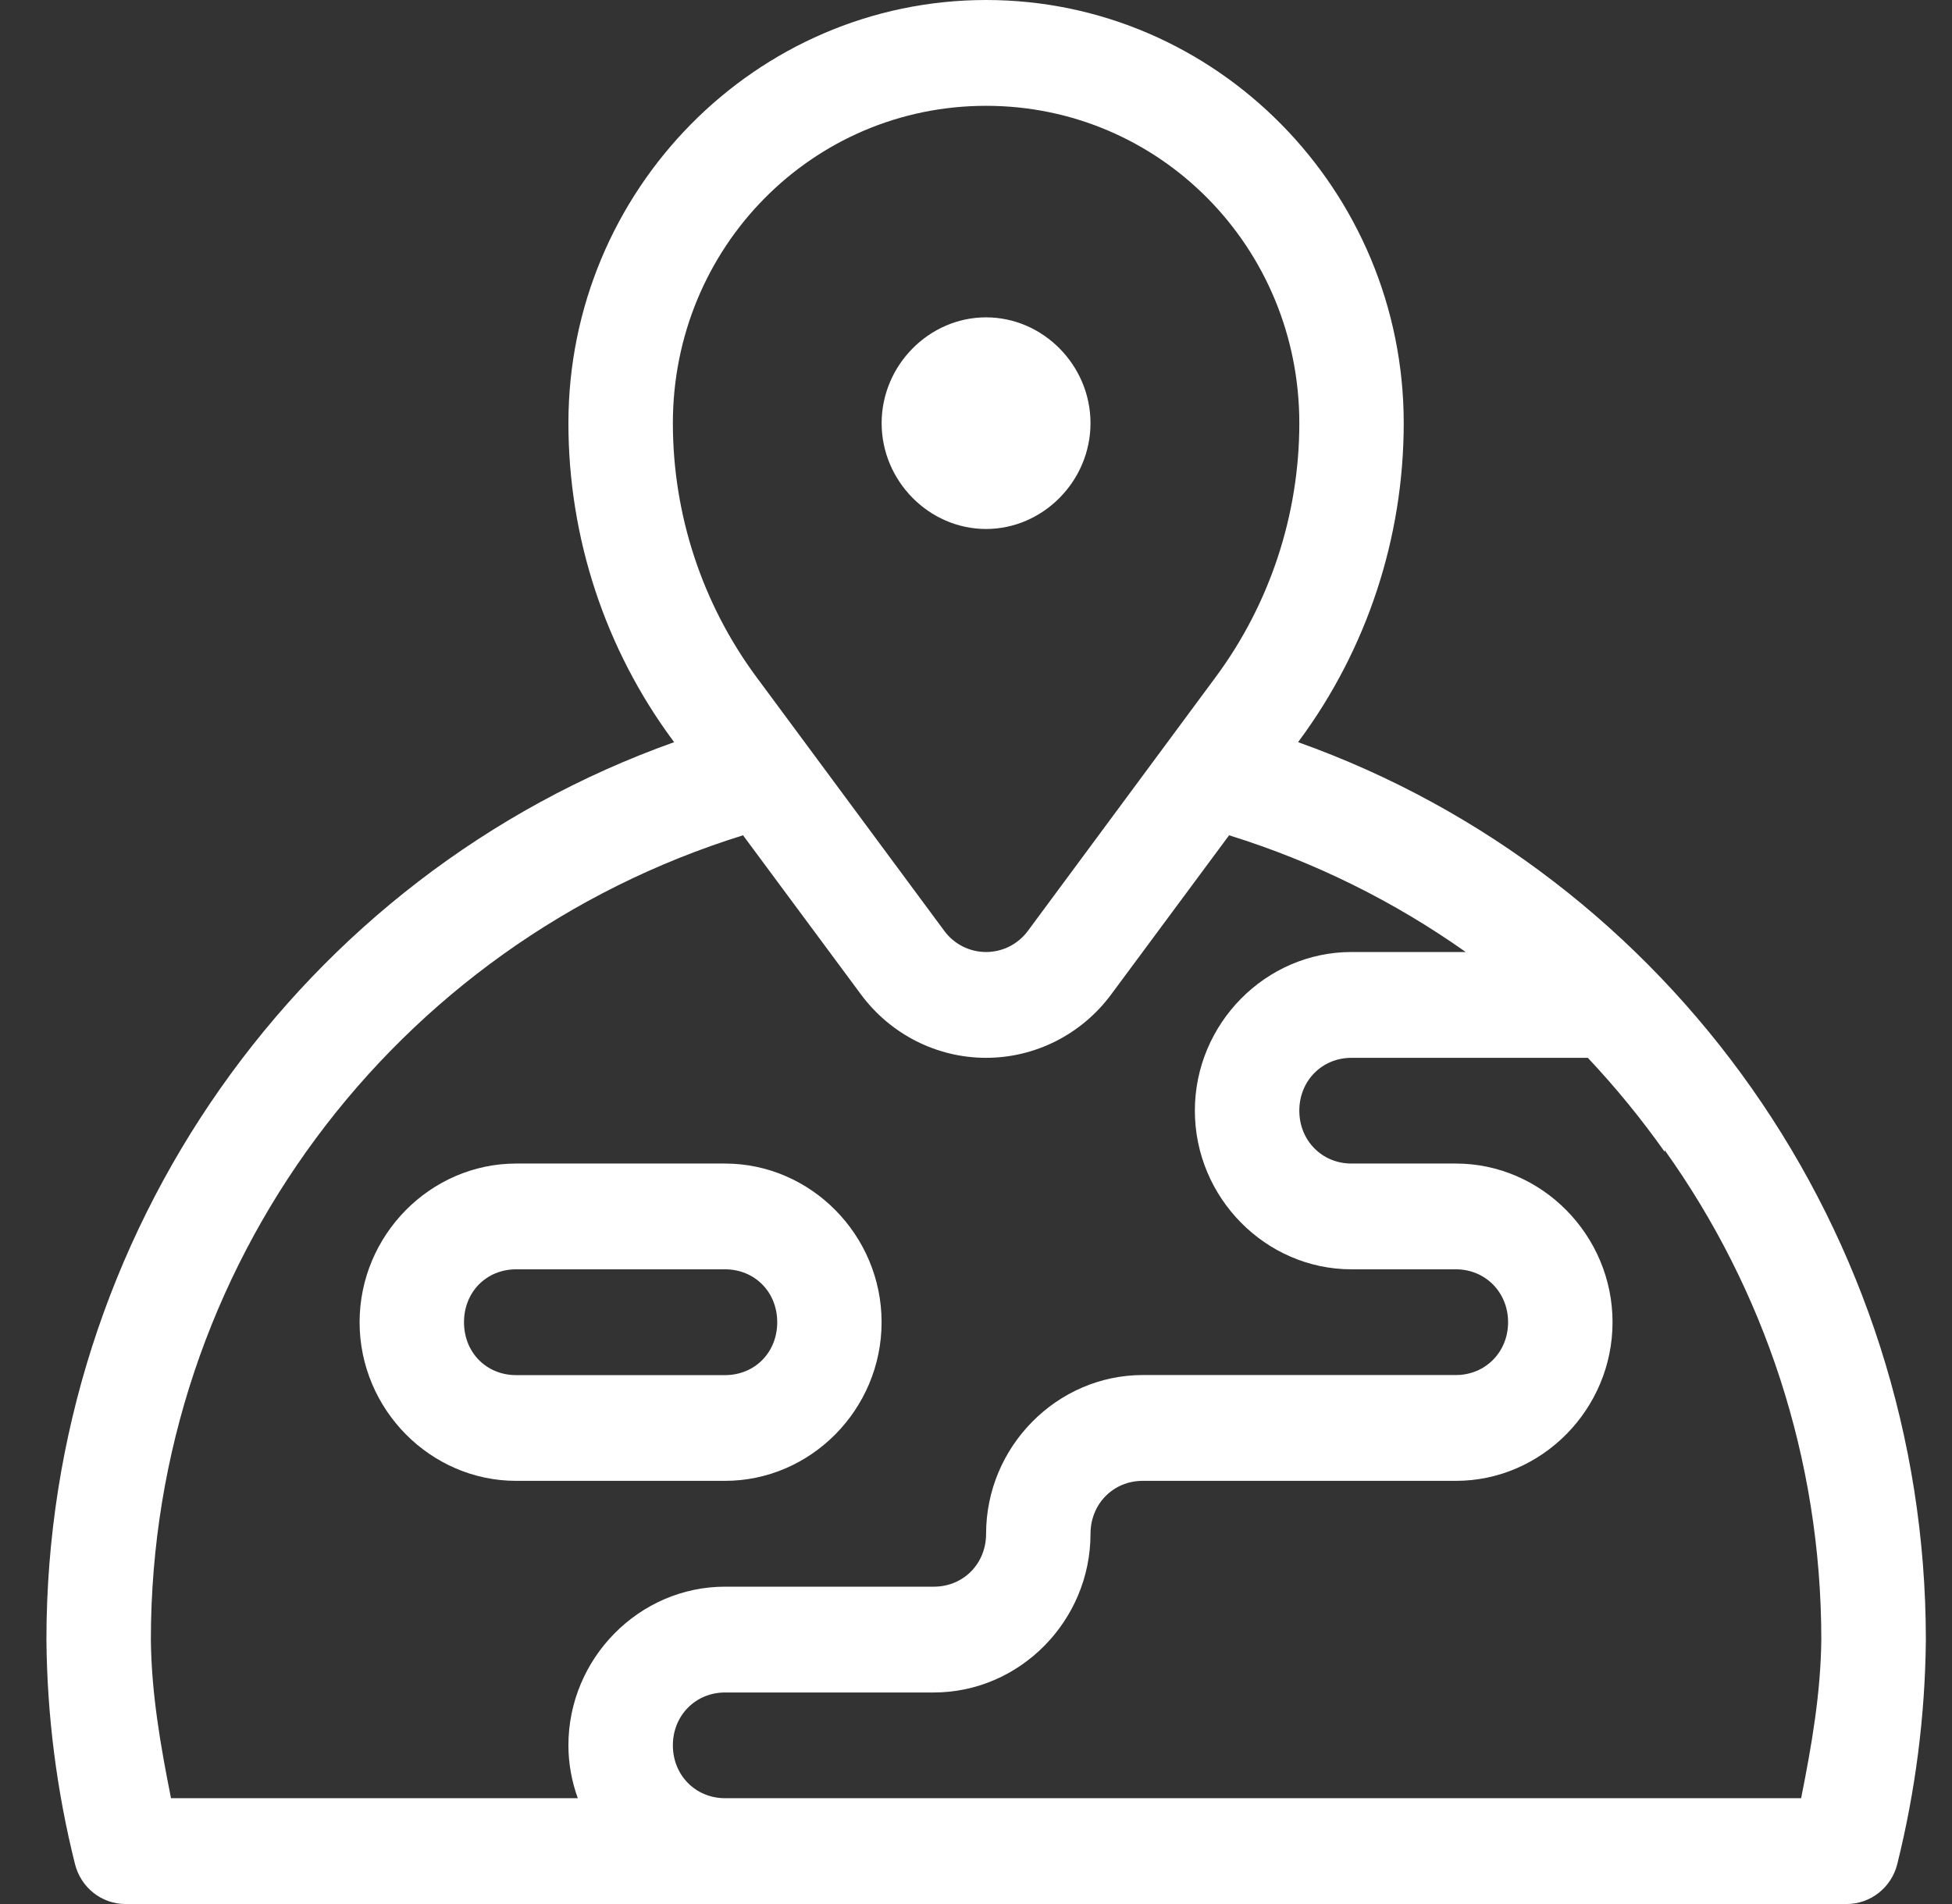
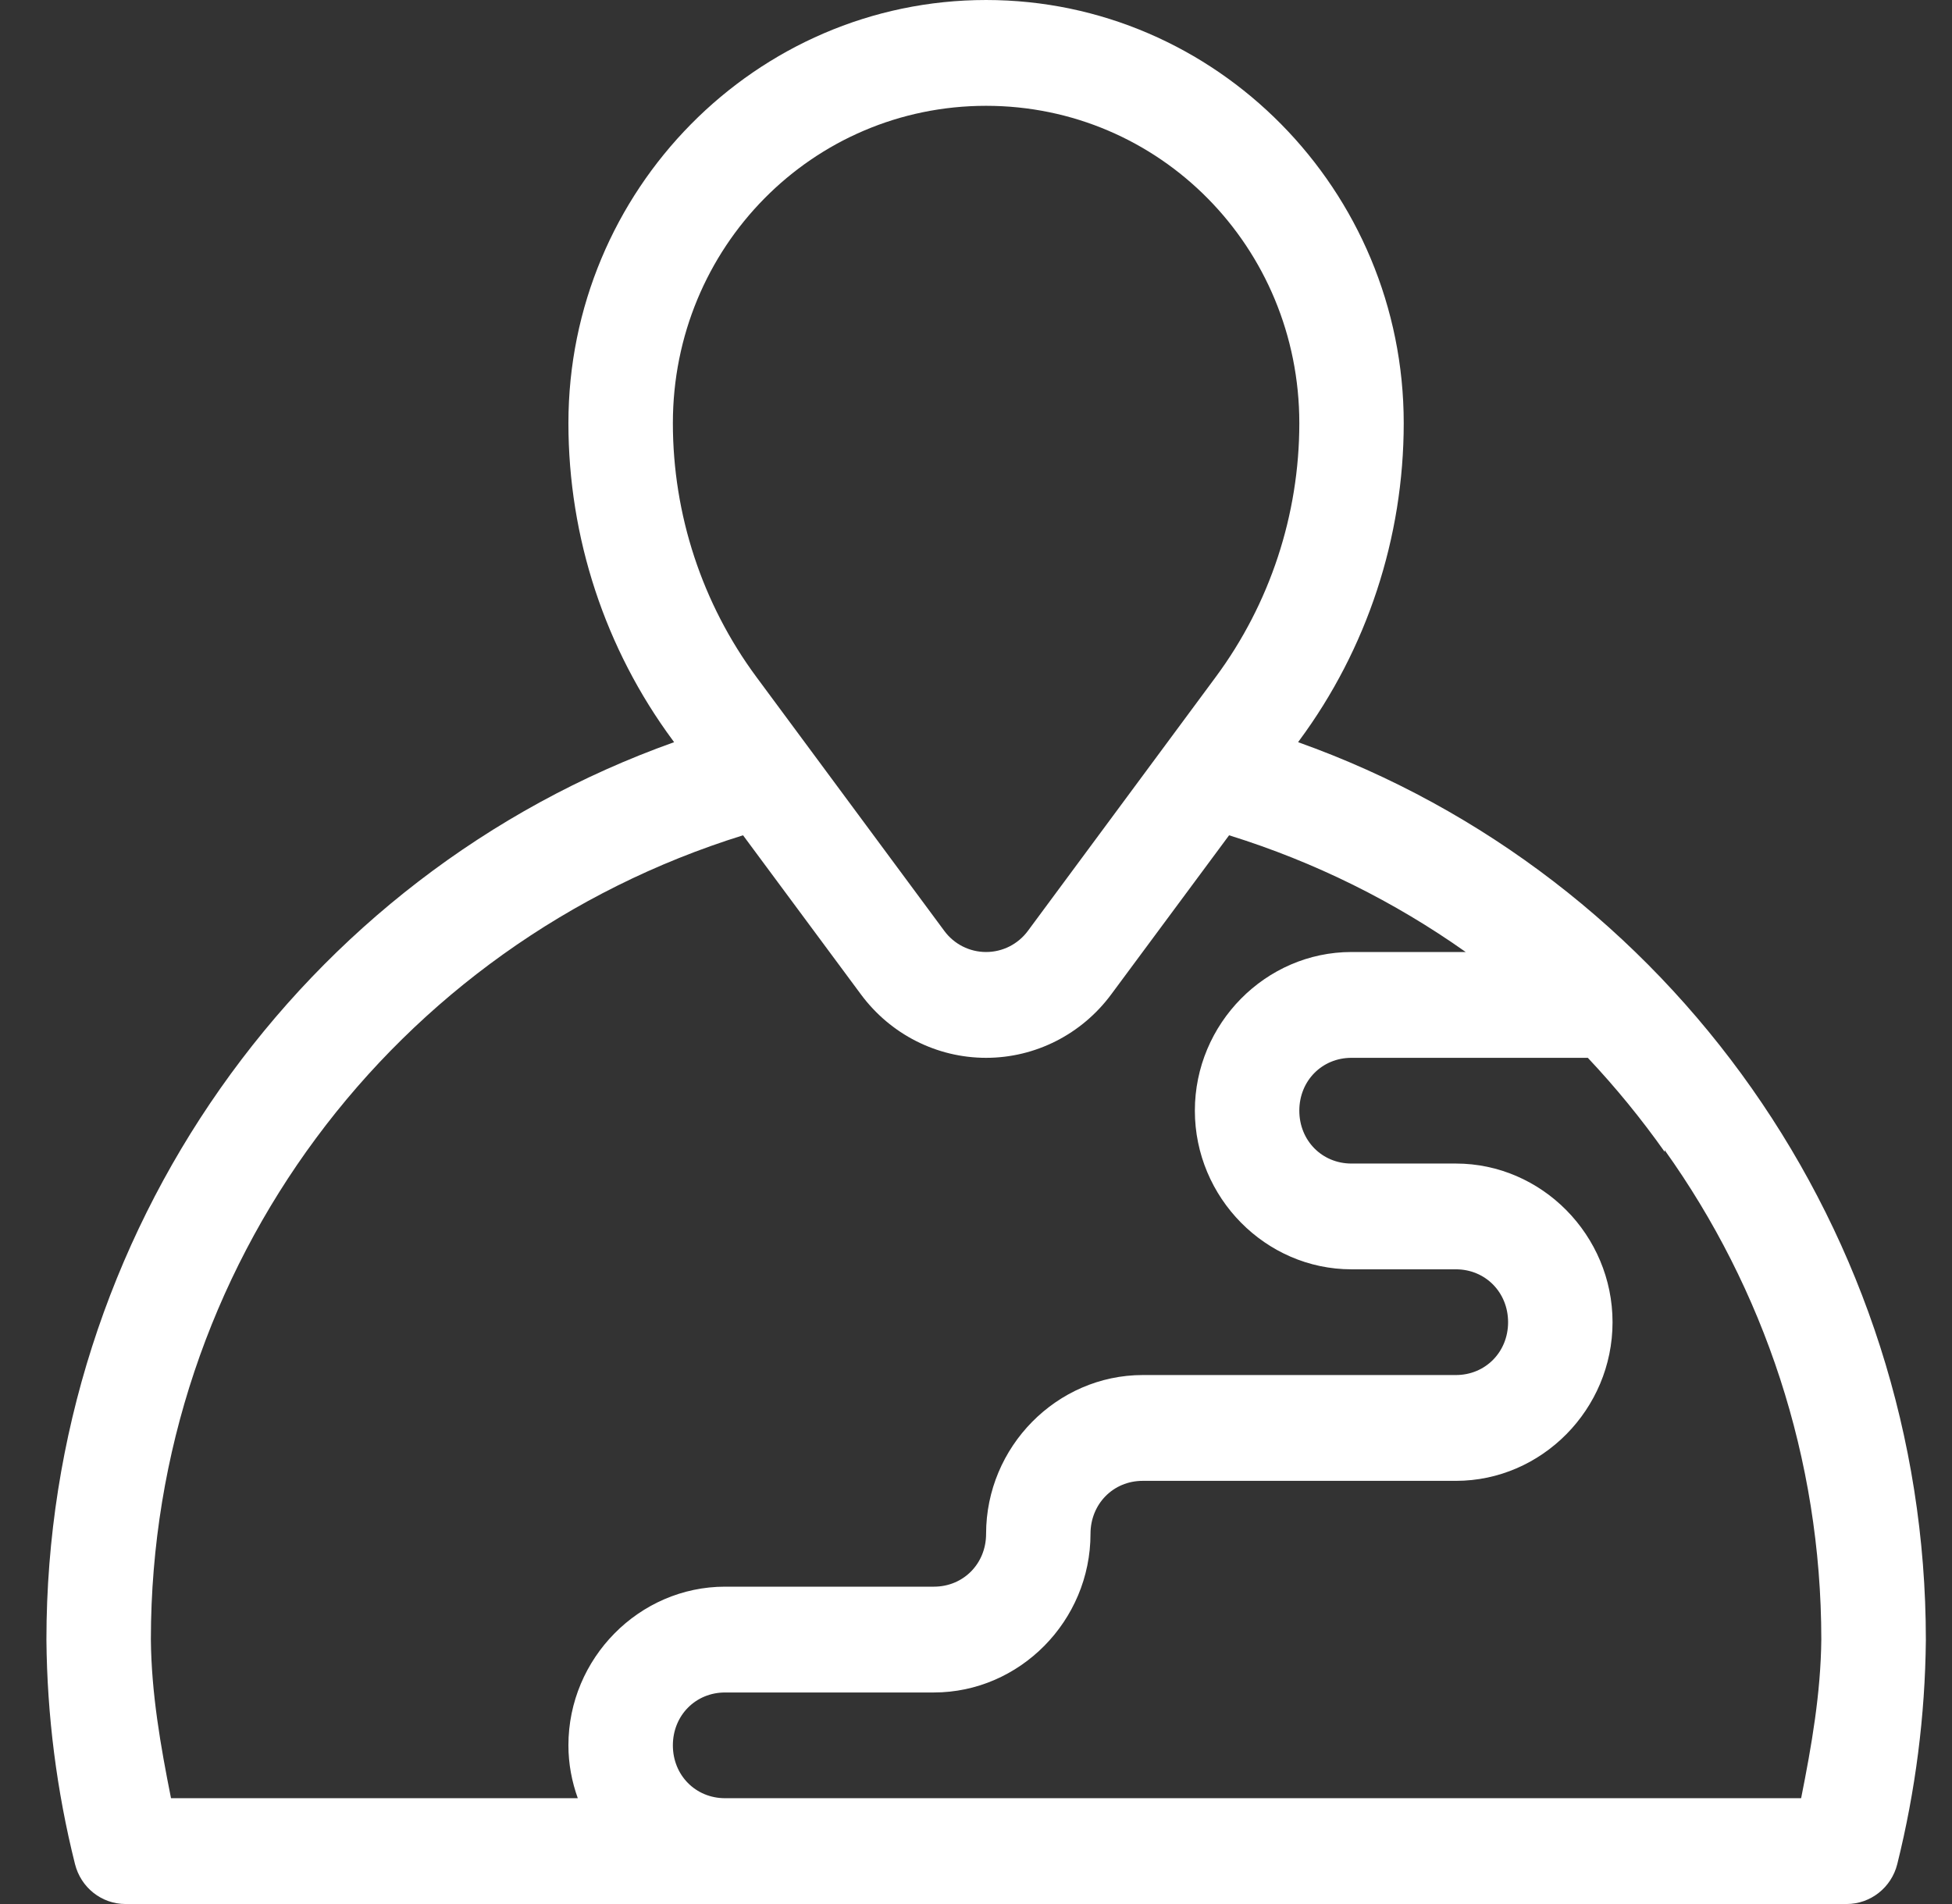
<svg xmlns="http://www.w3.org/2000/svg" width="41" height="40" viewBox="0 0 41 40" fill="none">
  <rect x="0" y="0" width="41" height="40" fill="#333333" stroke="none" />
  <path d="M20.712 5.28968e-05C15.88 5.28968e-05 11.939 3.994 11.939 8.89C11.939 11.294 12.71 13.633 14.133 15.556L14.159 15.592C6.322 18.383 0.977 25.913 0.975 34.444V34.452C0.989 36.04 1.19 37.623 1.575 39.16C1.698 39.654 2.134 40 2.636 40H38.787C39.289 40 39.727 39.654 39.85 39.163C40.233 37.623 40.436 36.04 40.451 34.454V34.45V34.446C40.449 25.915 35.103 18.386 27.266 15.592L27.291 15.556C28.713 13.633 29.484 11.294 29.484 8.89C29.484 3.994 25.543 5.28968e-05 20.712 5.28968e-05ZM20.712 2.223C24.359 2.223 27.291 5.194 27.291 8.89C27.291 10.812 26.674 12.685 25.535 14.223L21.59 19.556C21.382 19.837 21.057 20 20.712 20C20.366 20 20.041 19.837 19.834 19.556L15.888 14.223C14.749 12.683 14.133 10.812 14.133 8.89C14.133 5.194 17.064 2.223 20.712 2.223ZM15.607 17.548L18.082 20.889C18.703 21.729 19.677 22.223 20.712 22.223C21.746 22.223 22.72 21.729 23.341 20.889L25.816 17.548C27.624 18.11 29.293 18.944 30.786 20H28.386C26.583 20 25.097 21.506 25.097 23.333C25.097 25.16 26.583 26.666 28.386 26.666H30.58C31.199 26.666 31.676 27.15 31.676 27.777C31.676 28.404 31.199 28.887 30.58 28.887H24.001C22.198 28.889 20.712 30.393 20.712 32.223C20.712 32.85 20.235 33.333 19.616 33.333H15.23C13.425 33.333 11.939 34.839 11.939 36.666C11.939 37.056 12.011 37.429 12.136 37.777H3.592C3.372 36.677 3.179 35.568 3.169 34.443V34.435C3.175 26.602 8.271 19.829 15.607 17.548ZM28.386 22.223H33.351C33.937 22.846 34.476 23.506 34.965 24.198V24.162C37.046 27.075 38.253 30.633 38.255 34.44C38.244 35.567 38.051 36.675 37.831 37.777H15.229C14.61 37.777 14.133 37.294 14.133 36.667C14.133 36.039 14.61 35.556 15.229 35.556H19.614C21.419 35.556 22.905 34.05 22.905 32.223C22.905 31.596 23.382 31.11 24.001 31.11H30.58C32.383 31.11 33.87 29.606 33.87 27.777C33.87 25.95 32.383 24.444 30.58 24.444H28.386C27.767 24.444 27.291 23.96 27.291 23.333C27.291 22.706 27.767 22.223 28.386 22.223Z" fill="white" />
-   <path d="M10.842 24.444C9.039 24.444 7.553 25.95 7.553 27.777C7.553 29.606 9.039 31.11 10.842 31.11H15.227C17.033 31.11 18.517 29.606 18.517 27.777C18.517 25.95 17.033 24.444 15.227 24.444H10.842ZM10.842 26.666H15.227C15.854 26.666 16.325 27.144 16.325 27.777C16.325 28.412 15.854 28.889 15.227 28.889H10.842C10.215 28.889 9.746 28.412 9.746 27.777C9.746 27.144 10.215 26.666 10.842 26.666Z" fill="white" />
-   <path d="M20.711 6.667C19.513 6.667 18.518 7.675 18.518 8.89C18.518 10.104 19.513 11.113 20.711 11.113C21.91 11.113 22.905 10.104 22.905 8.89C22.905 7.675 21.91 6.667 20.711 6.667Z" fill="white" />
</svg>